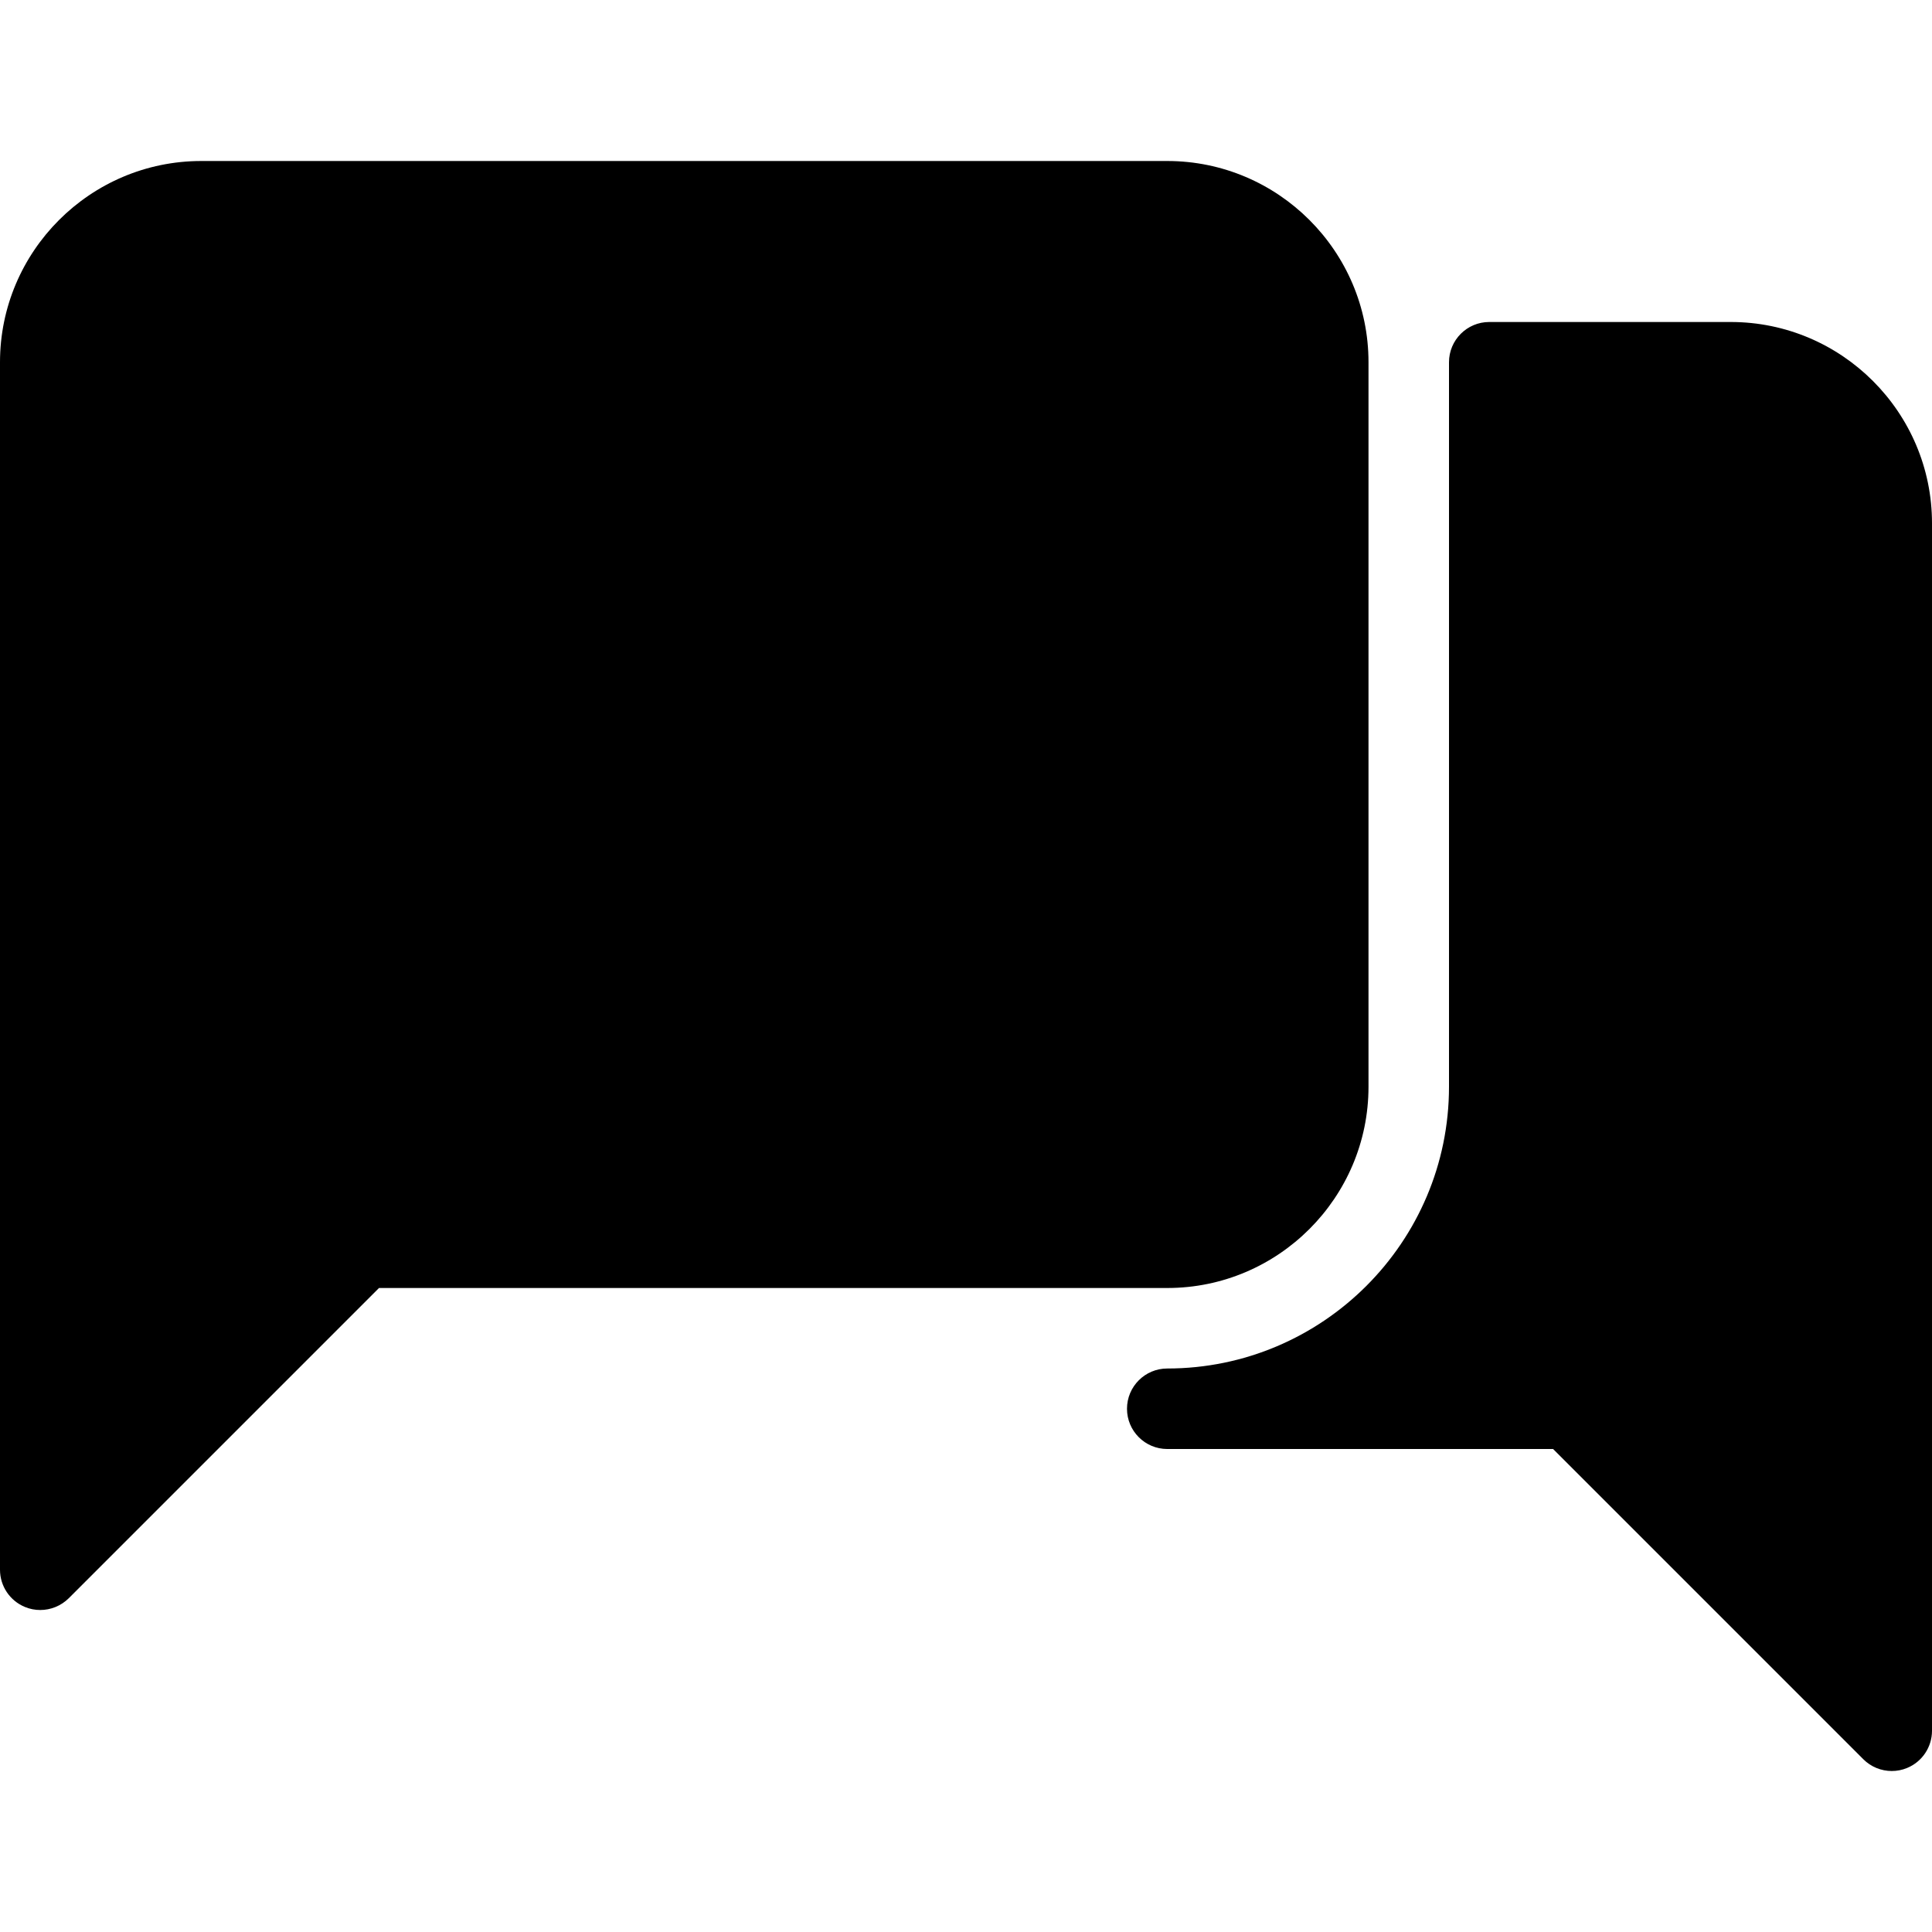
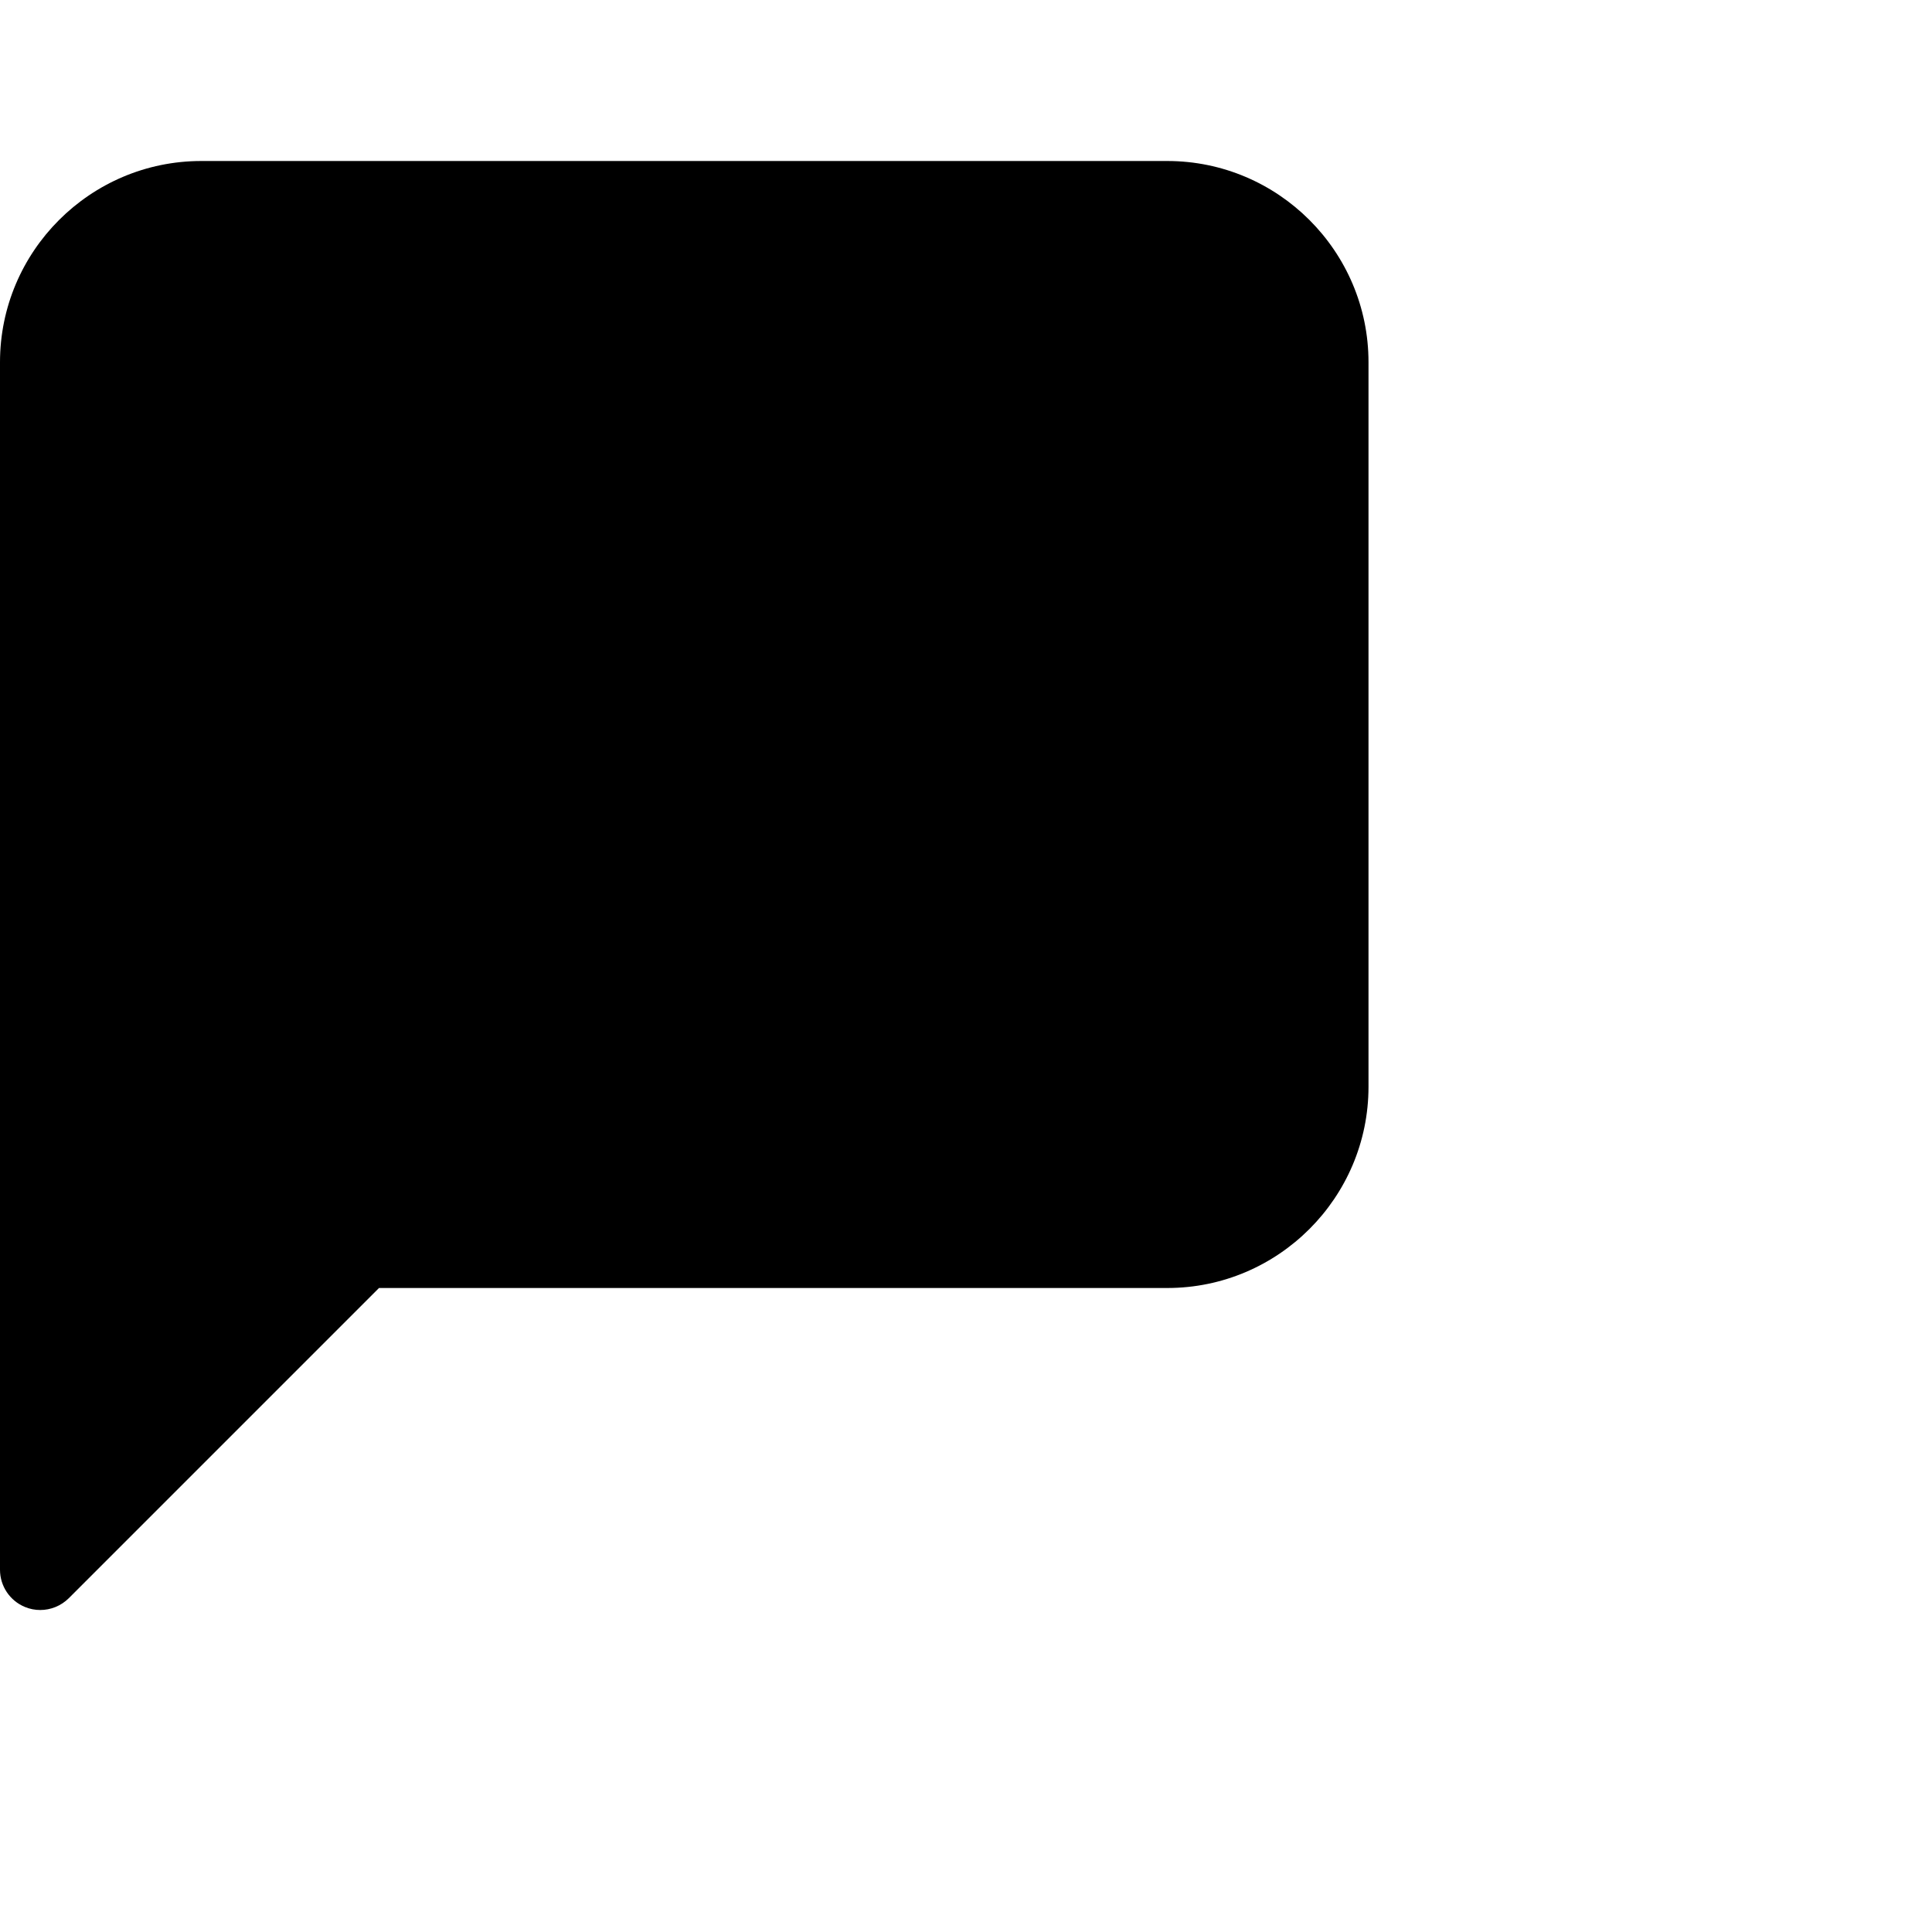
<svg xmlns="http://www.w3.org/2000/svg" fill="#000000" height="800px" width="800px" version="1.1" id="Layer_1" viewBox="0 0 512 512" xml:space="preserve">
  <g>
    <g>
      <g>
        <path d="M362.667,288V96c0-29.397-23.936-53.333-53.333-53.333h-256C23.936,42.667,0,66.603,0,96v320     c0,4.309,2.603,8.213,6.592,9.856c1.323,0.555,2.709,0.811,4.075,0.811c2.773,0,5.504-1.088,7.552-3.115l82.219-82.219h208.917     C338.731,341.333,362.667,317.397,362.667,288z" />
-         <path d="M458.667,85.333h-64C388.779,85.333,384,90.112,384,96v192c0,41.173-33.493,74.667-74.667,74.667     c-5.888,0-10.667,4.779-10.667,10.667c0,5.888,4.779,10.667,10.667,10.667h102.251l82.219,82.219     c2.027,2.027,4.757,3.115,7.531,3.115c1.365,0,2.752-0.256,4.075-0.811c3.989-1.643,6.592-5.547,6.592-9.856v-320     C512,109.269,488.064,85.333,458.667,85.333z" />
      </g>
    </g>
  </g>
</svg>